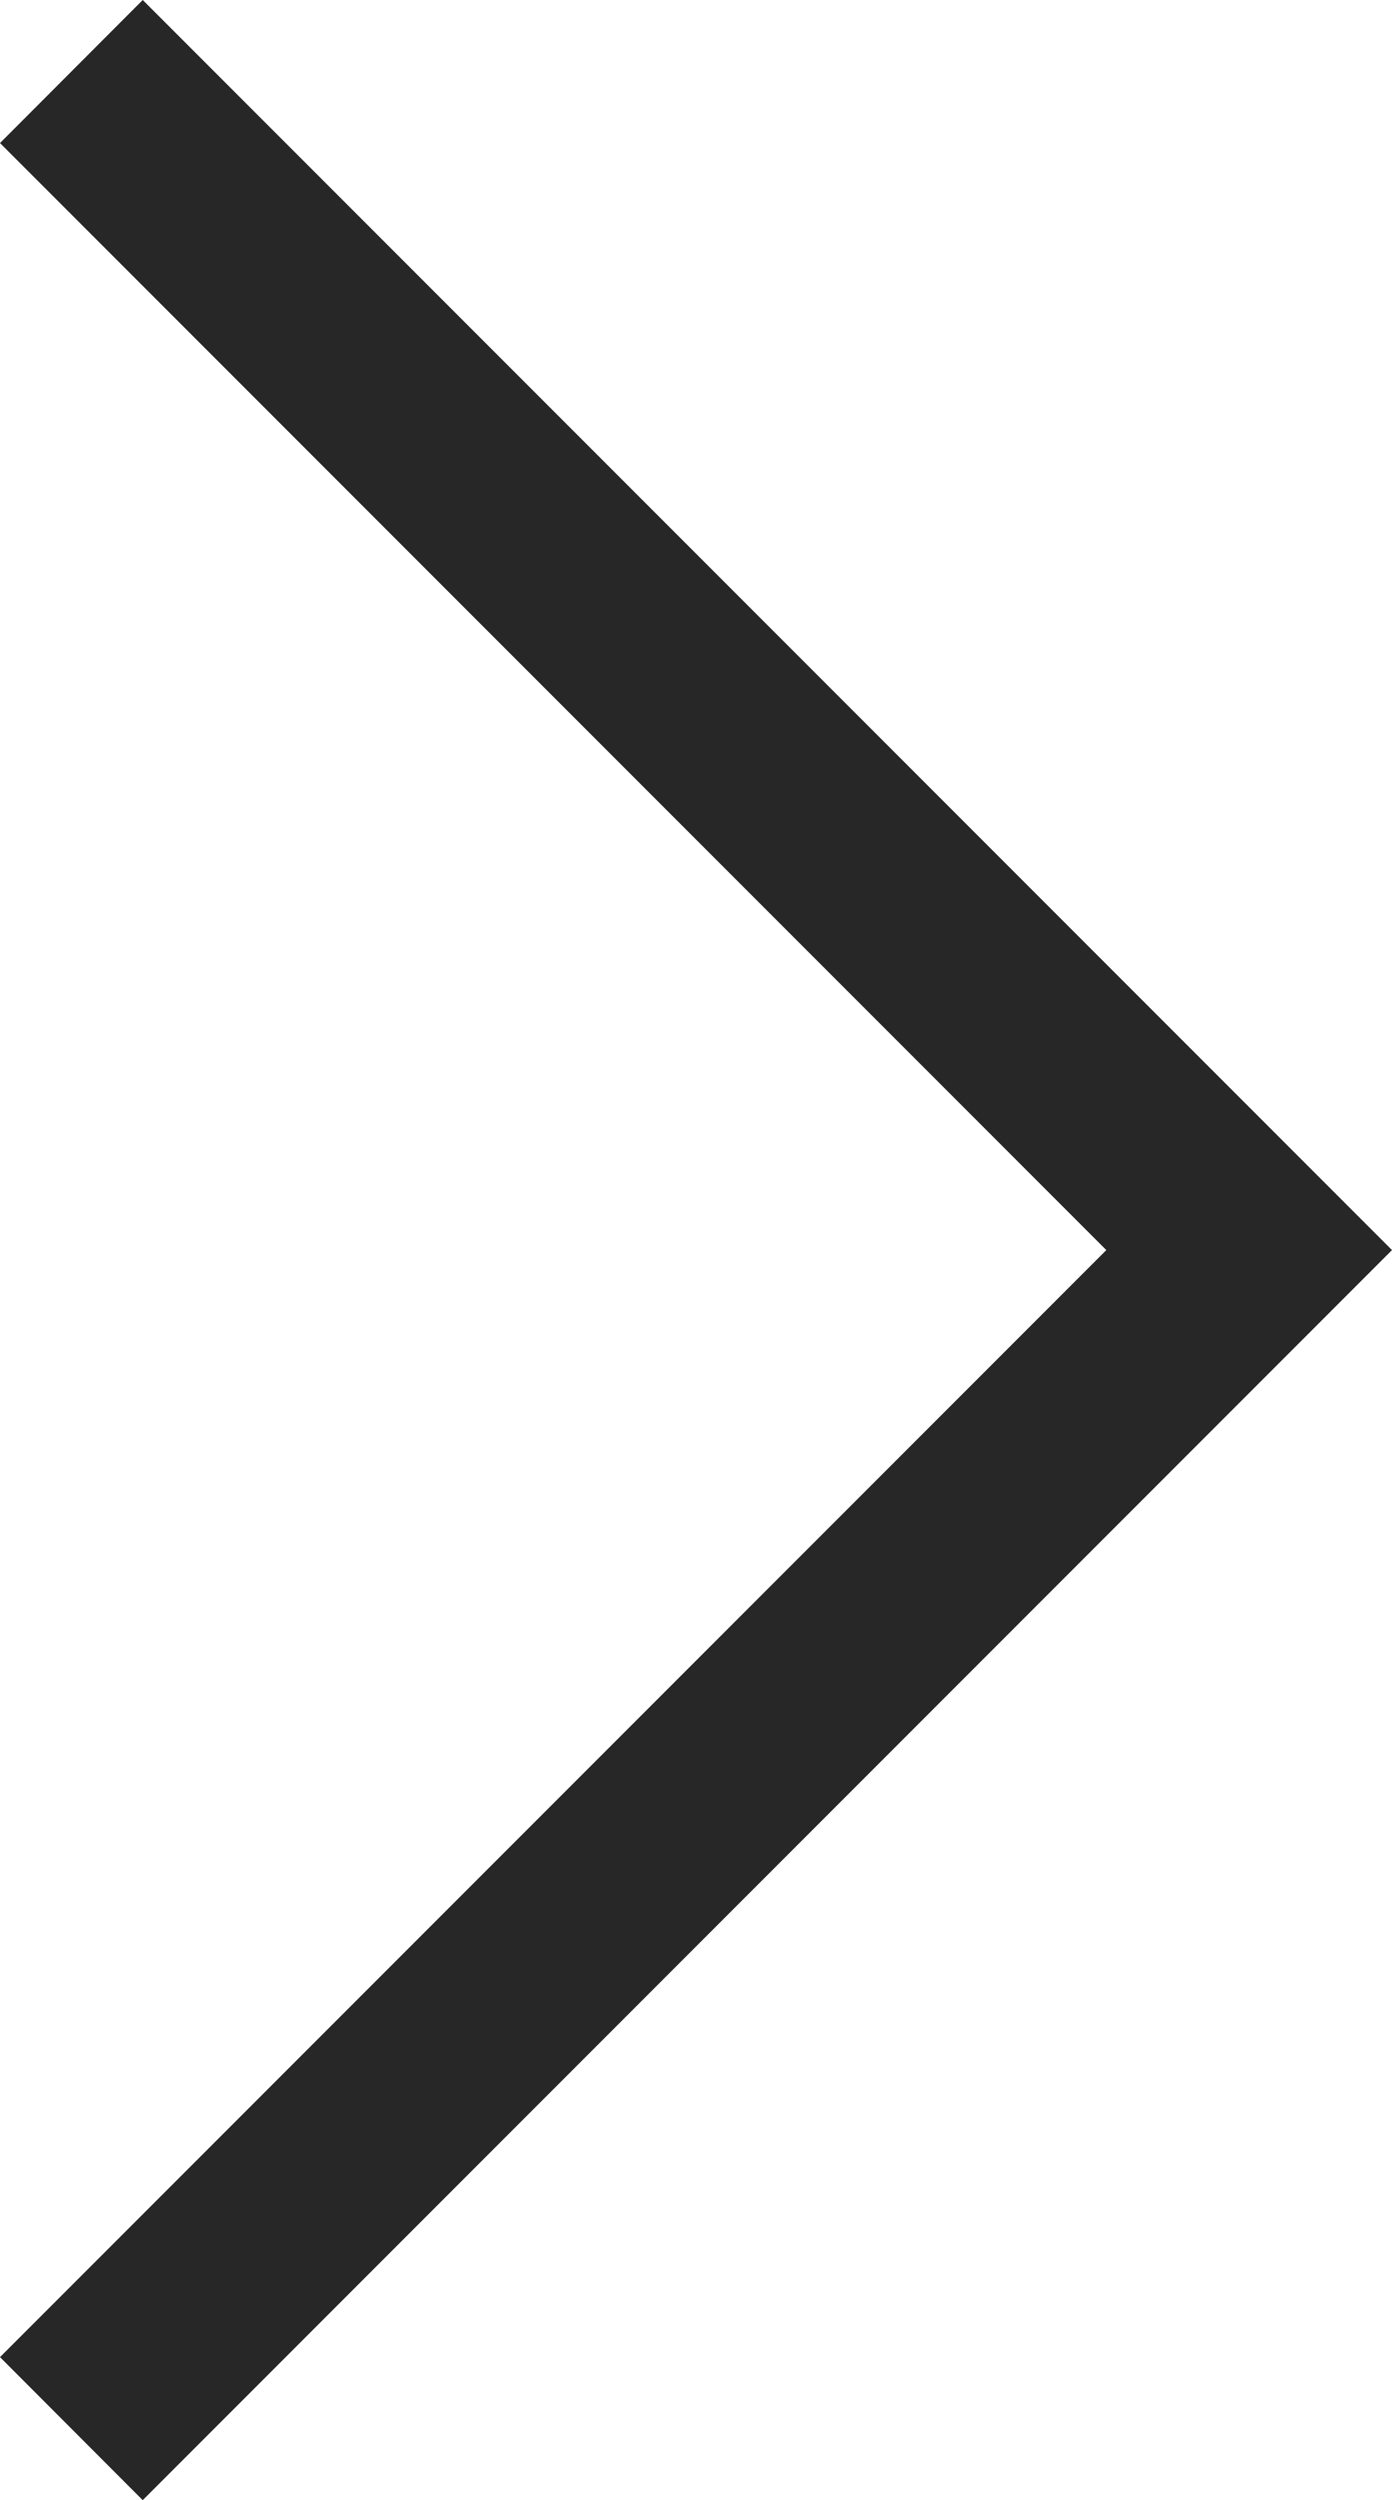
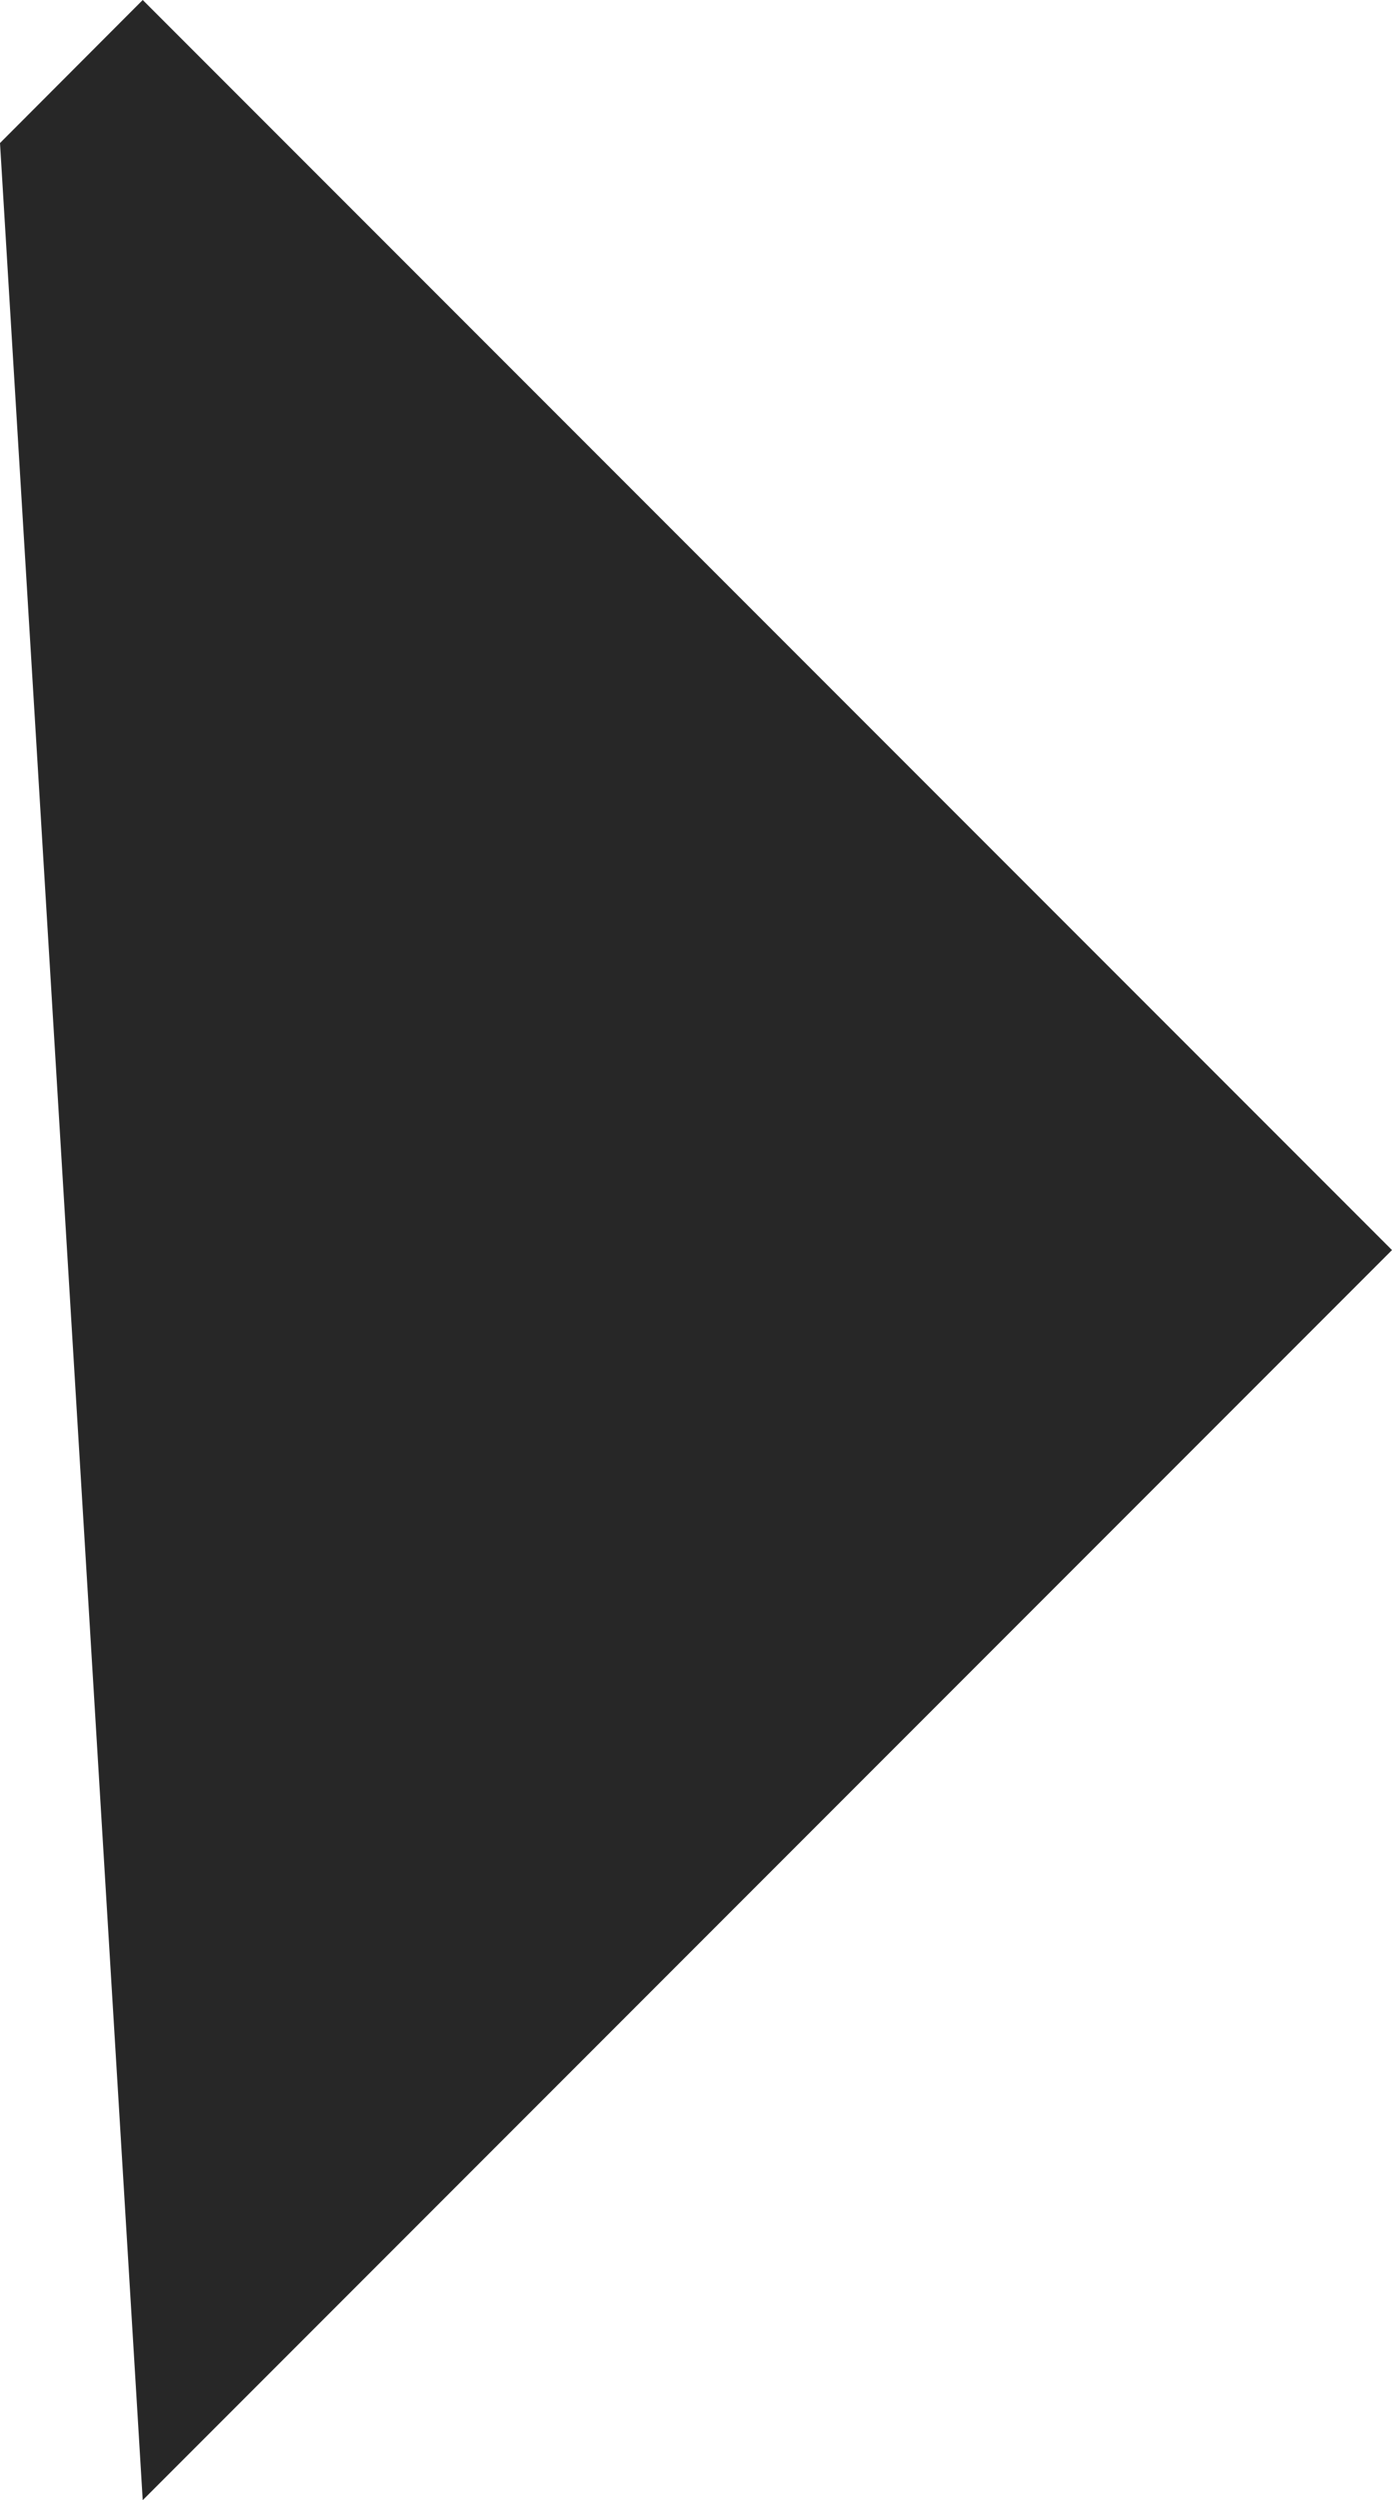
<svg xmlns="http://www.w3.org/2000/svg" width="6.193" height="11.116" viewBox="0 0 6.193 11.116">
-   <path d="M5.558,0,0,5.558l5.558,5.558.635-.636L1.271,5.558,6.193.636Z" transform="translate(6.193 11.116) rotate(180)" fill="#272727" />
+   <path d="M5.558,0,0,5.558l5.558,5.558.635-.636Z" transform="translate(6.193 11.116) rotate(180)" fill="#272727" />
</svg>